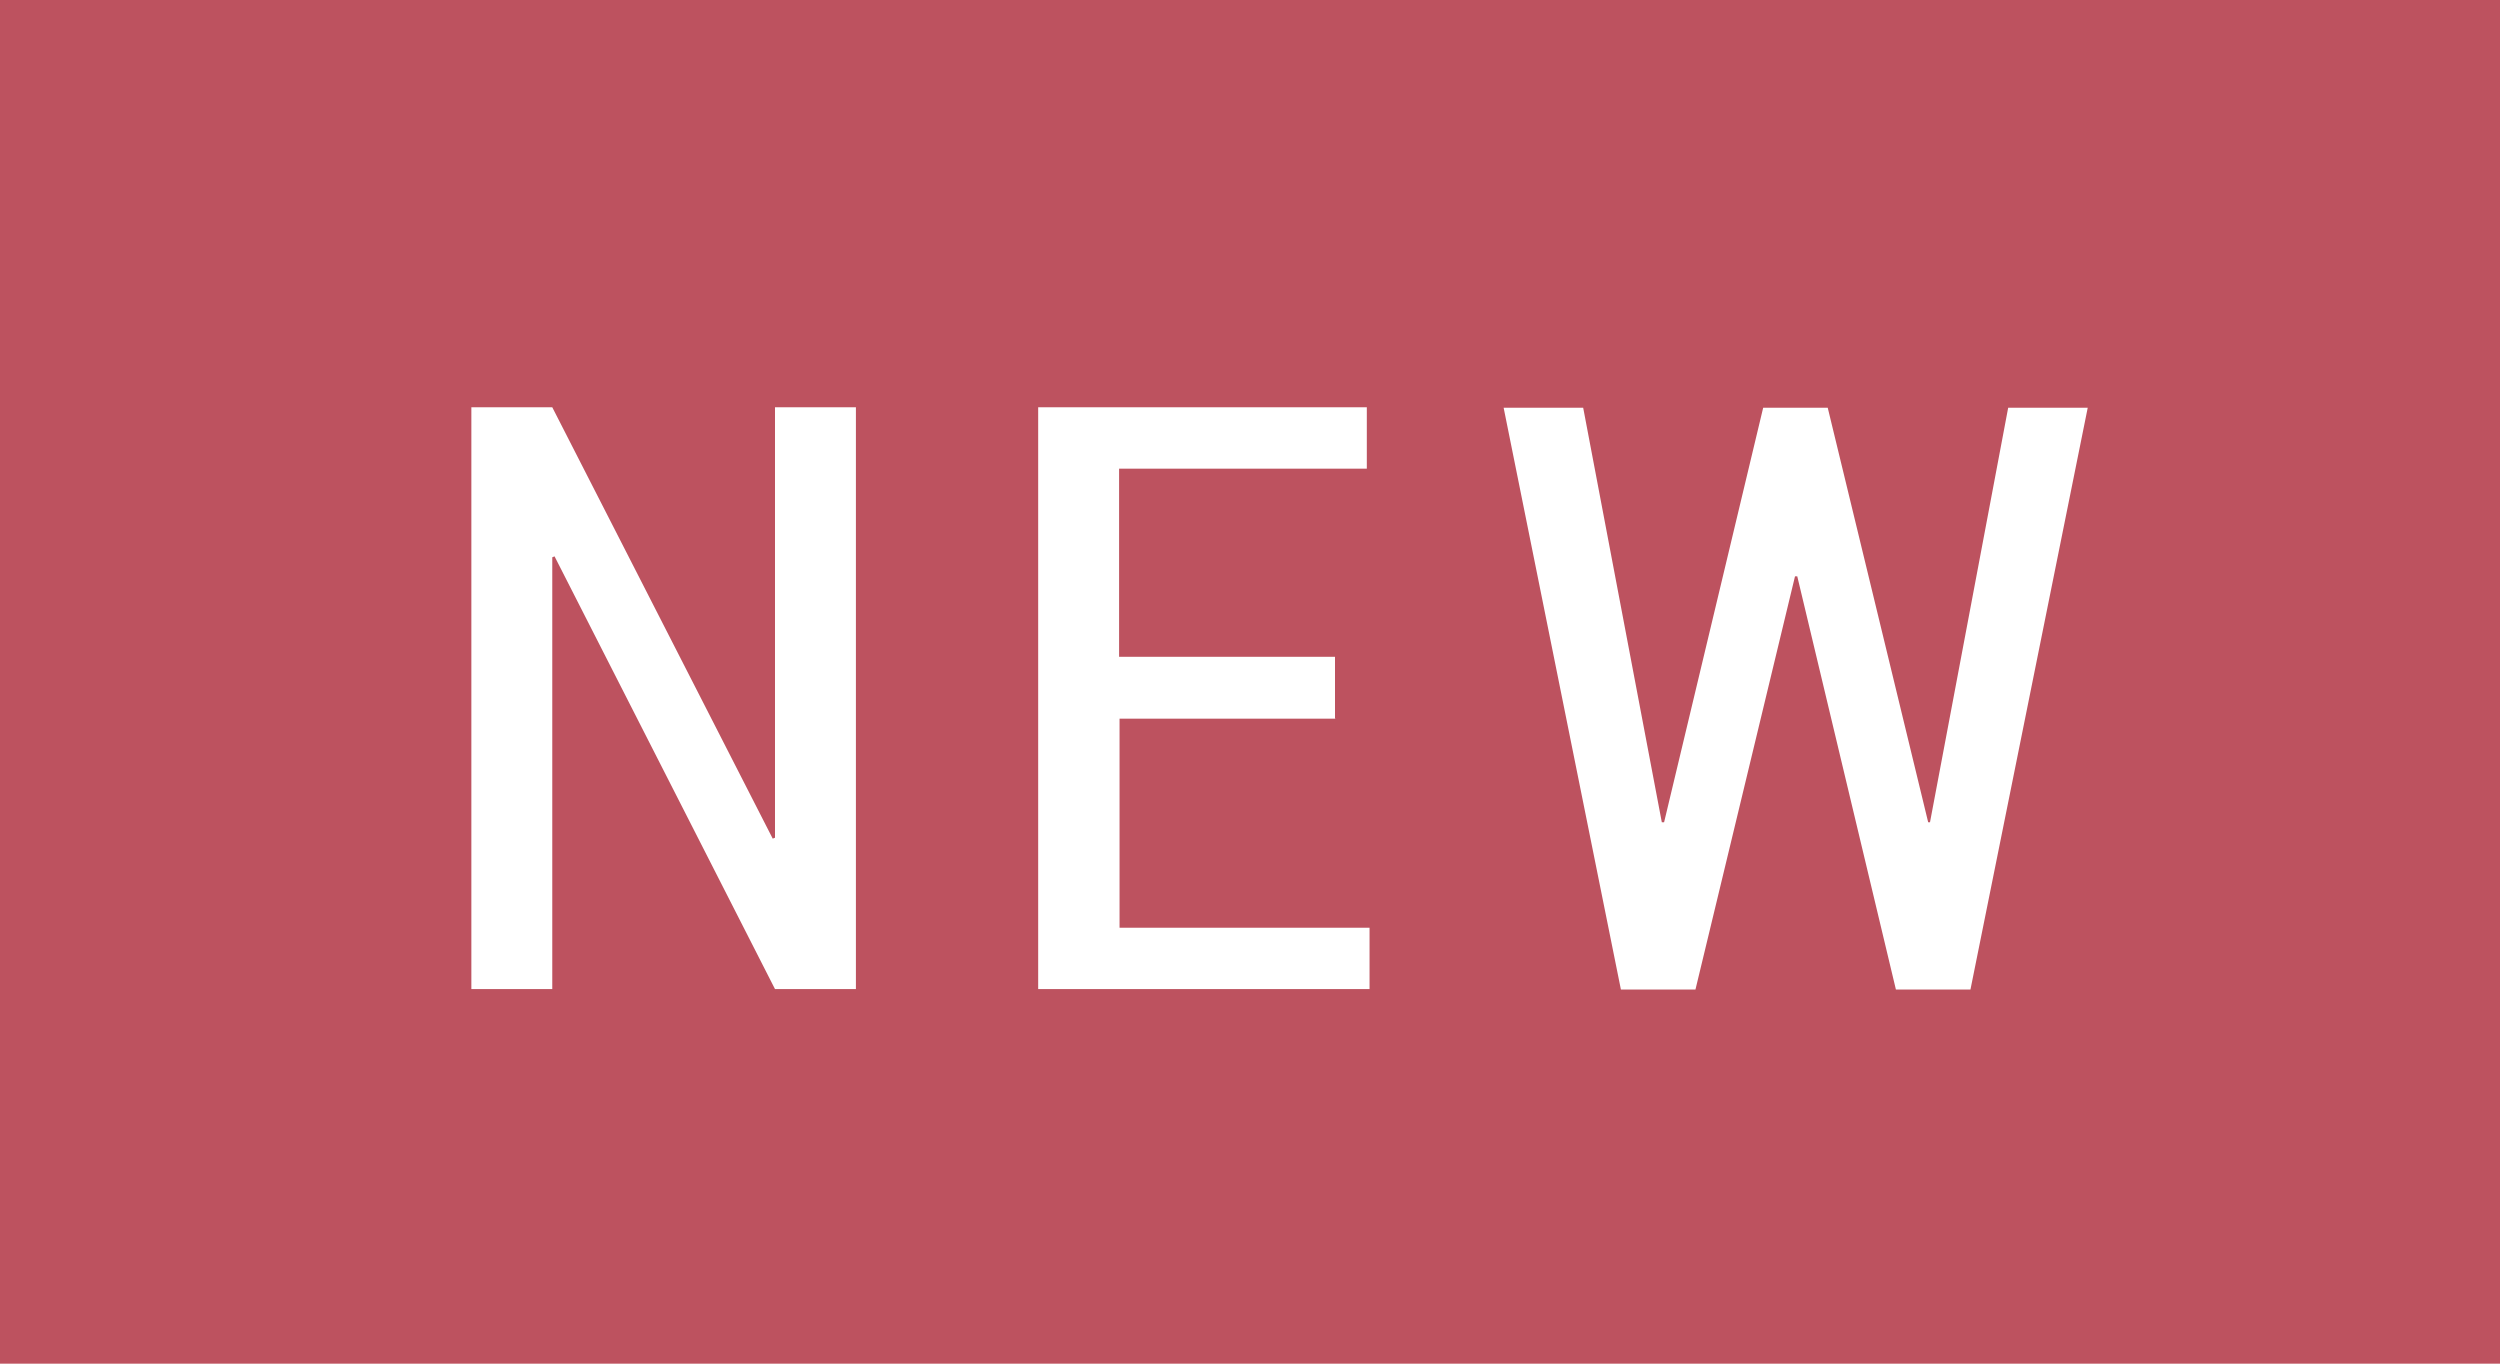
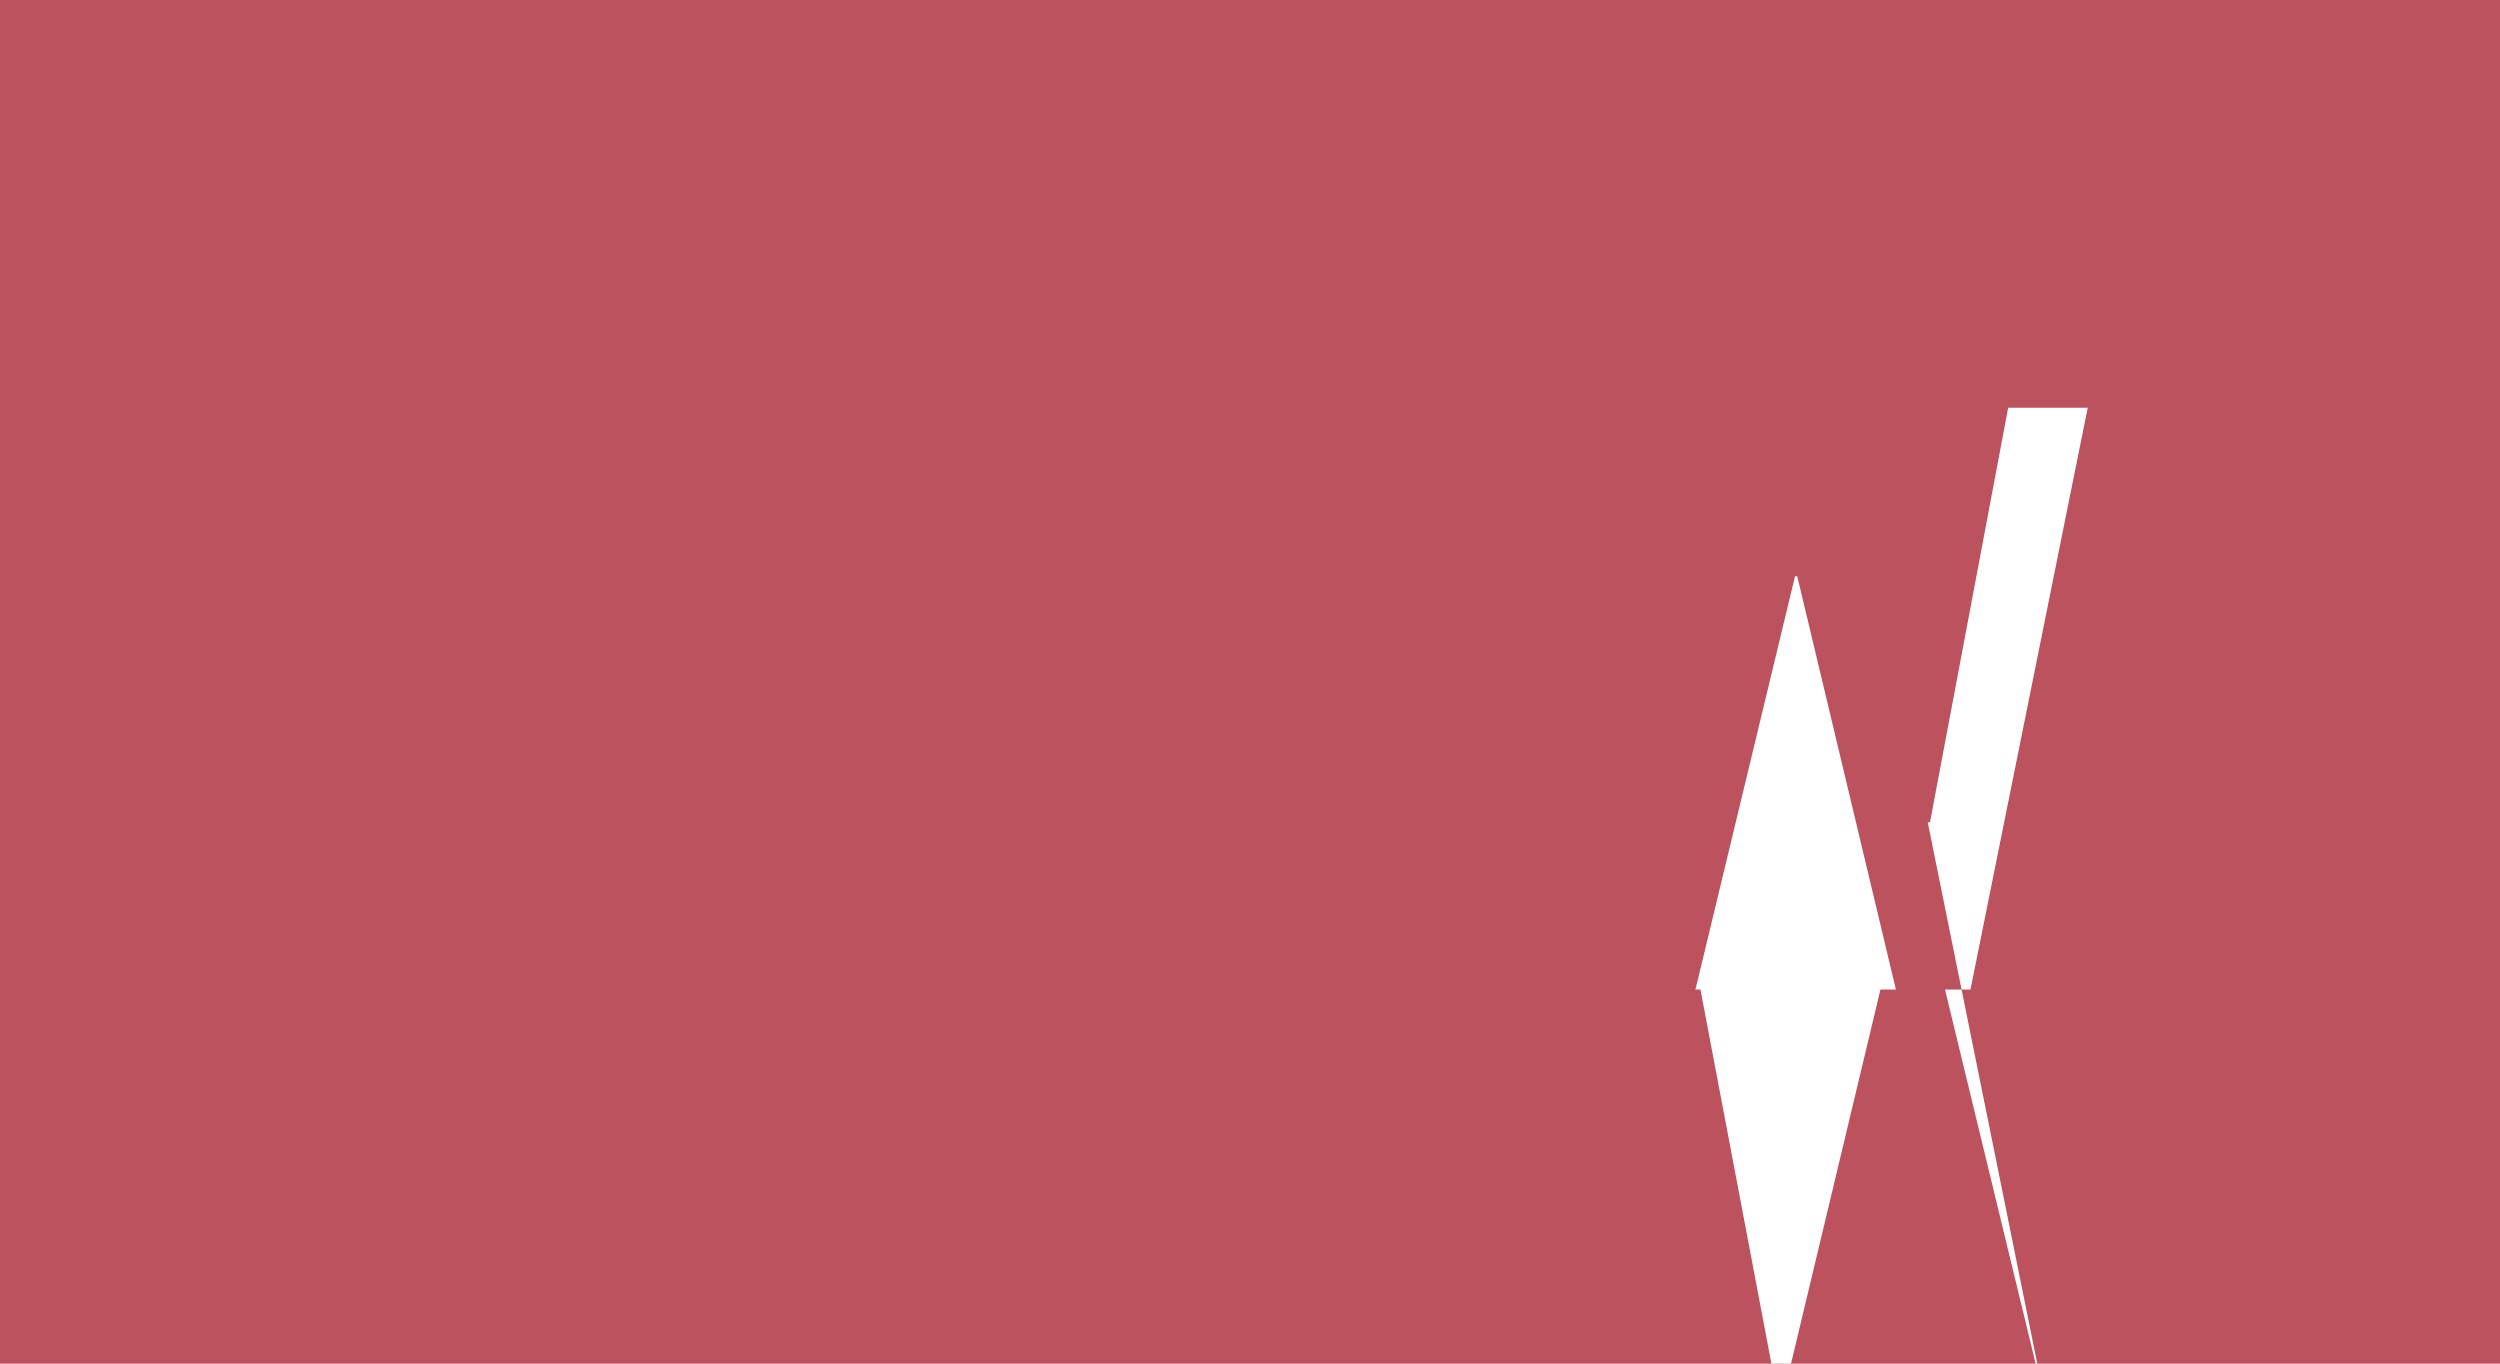
<svg xmlns="http://www.w3.org/2000/svg" id="_レイヤー_2" data-name="レイヤー 2" width="55" height="30" viewBox="0 0 55 30">
  <defs>
    <style>
      .cls-1 {
        fill: #bd525f;
      }

      .cls-1, .cls-2 {
        stroke-width: 0px;
      }

      .cls-2 {
        fill: #fff;
      }
    </style>
  </defs>
  <g id="contents">
    <g>
      <rect class="cls-1" width="55" height="30" />
      <g>
-         <path class="cls-2" d="M18.83,21.76h-1.78l-4.85-9.52-.05.02v9.5h-1.78v-12.8h1.78l4.85,9.49.05-.02v-9.47h1.78v12.8Z" />
-         <path class="cls-2" d="M29.38,15.81h-4.75v4.6h5.5v1.35h-7.29v-12.8h7.23v1.35h-5.45v4.14h4.75v1.35Z" />
-         <path class="cls-2" d="M42.41,18.09h.05l1.72-9.12h1.75l-2.58,12.8h-1.64l-2.17-9.09h-.05l-2.19,9.09h-1.64l-2.58-12.8h1.75l1.73,9.12h.05l2.18-9.12h1.42l2.21,9.12Z" />
+         <path class="cls-2" d="M42.41,18.09h.05l1.72-9.12h1.75l-2.58,12.8h-1.64l-2.17-9.09h-.05l-2.19,9.09h-1.64h1.75l1.73,9.12h.05l2.18-9.12h1.42l2.21,9.12Z" />
      </g>
    </g>
  </g>
</svg>